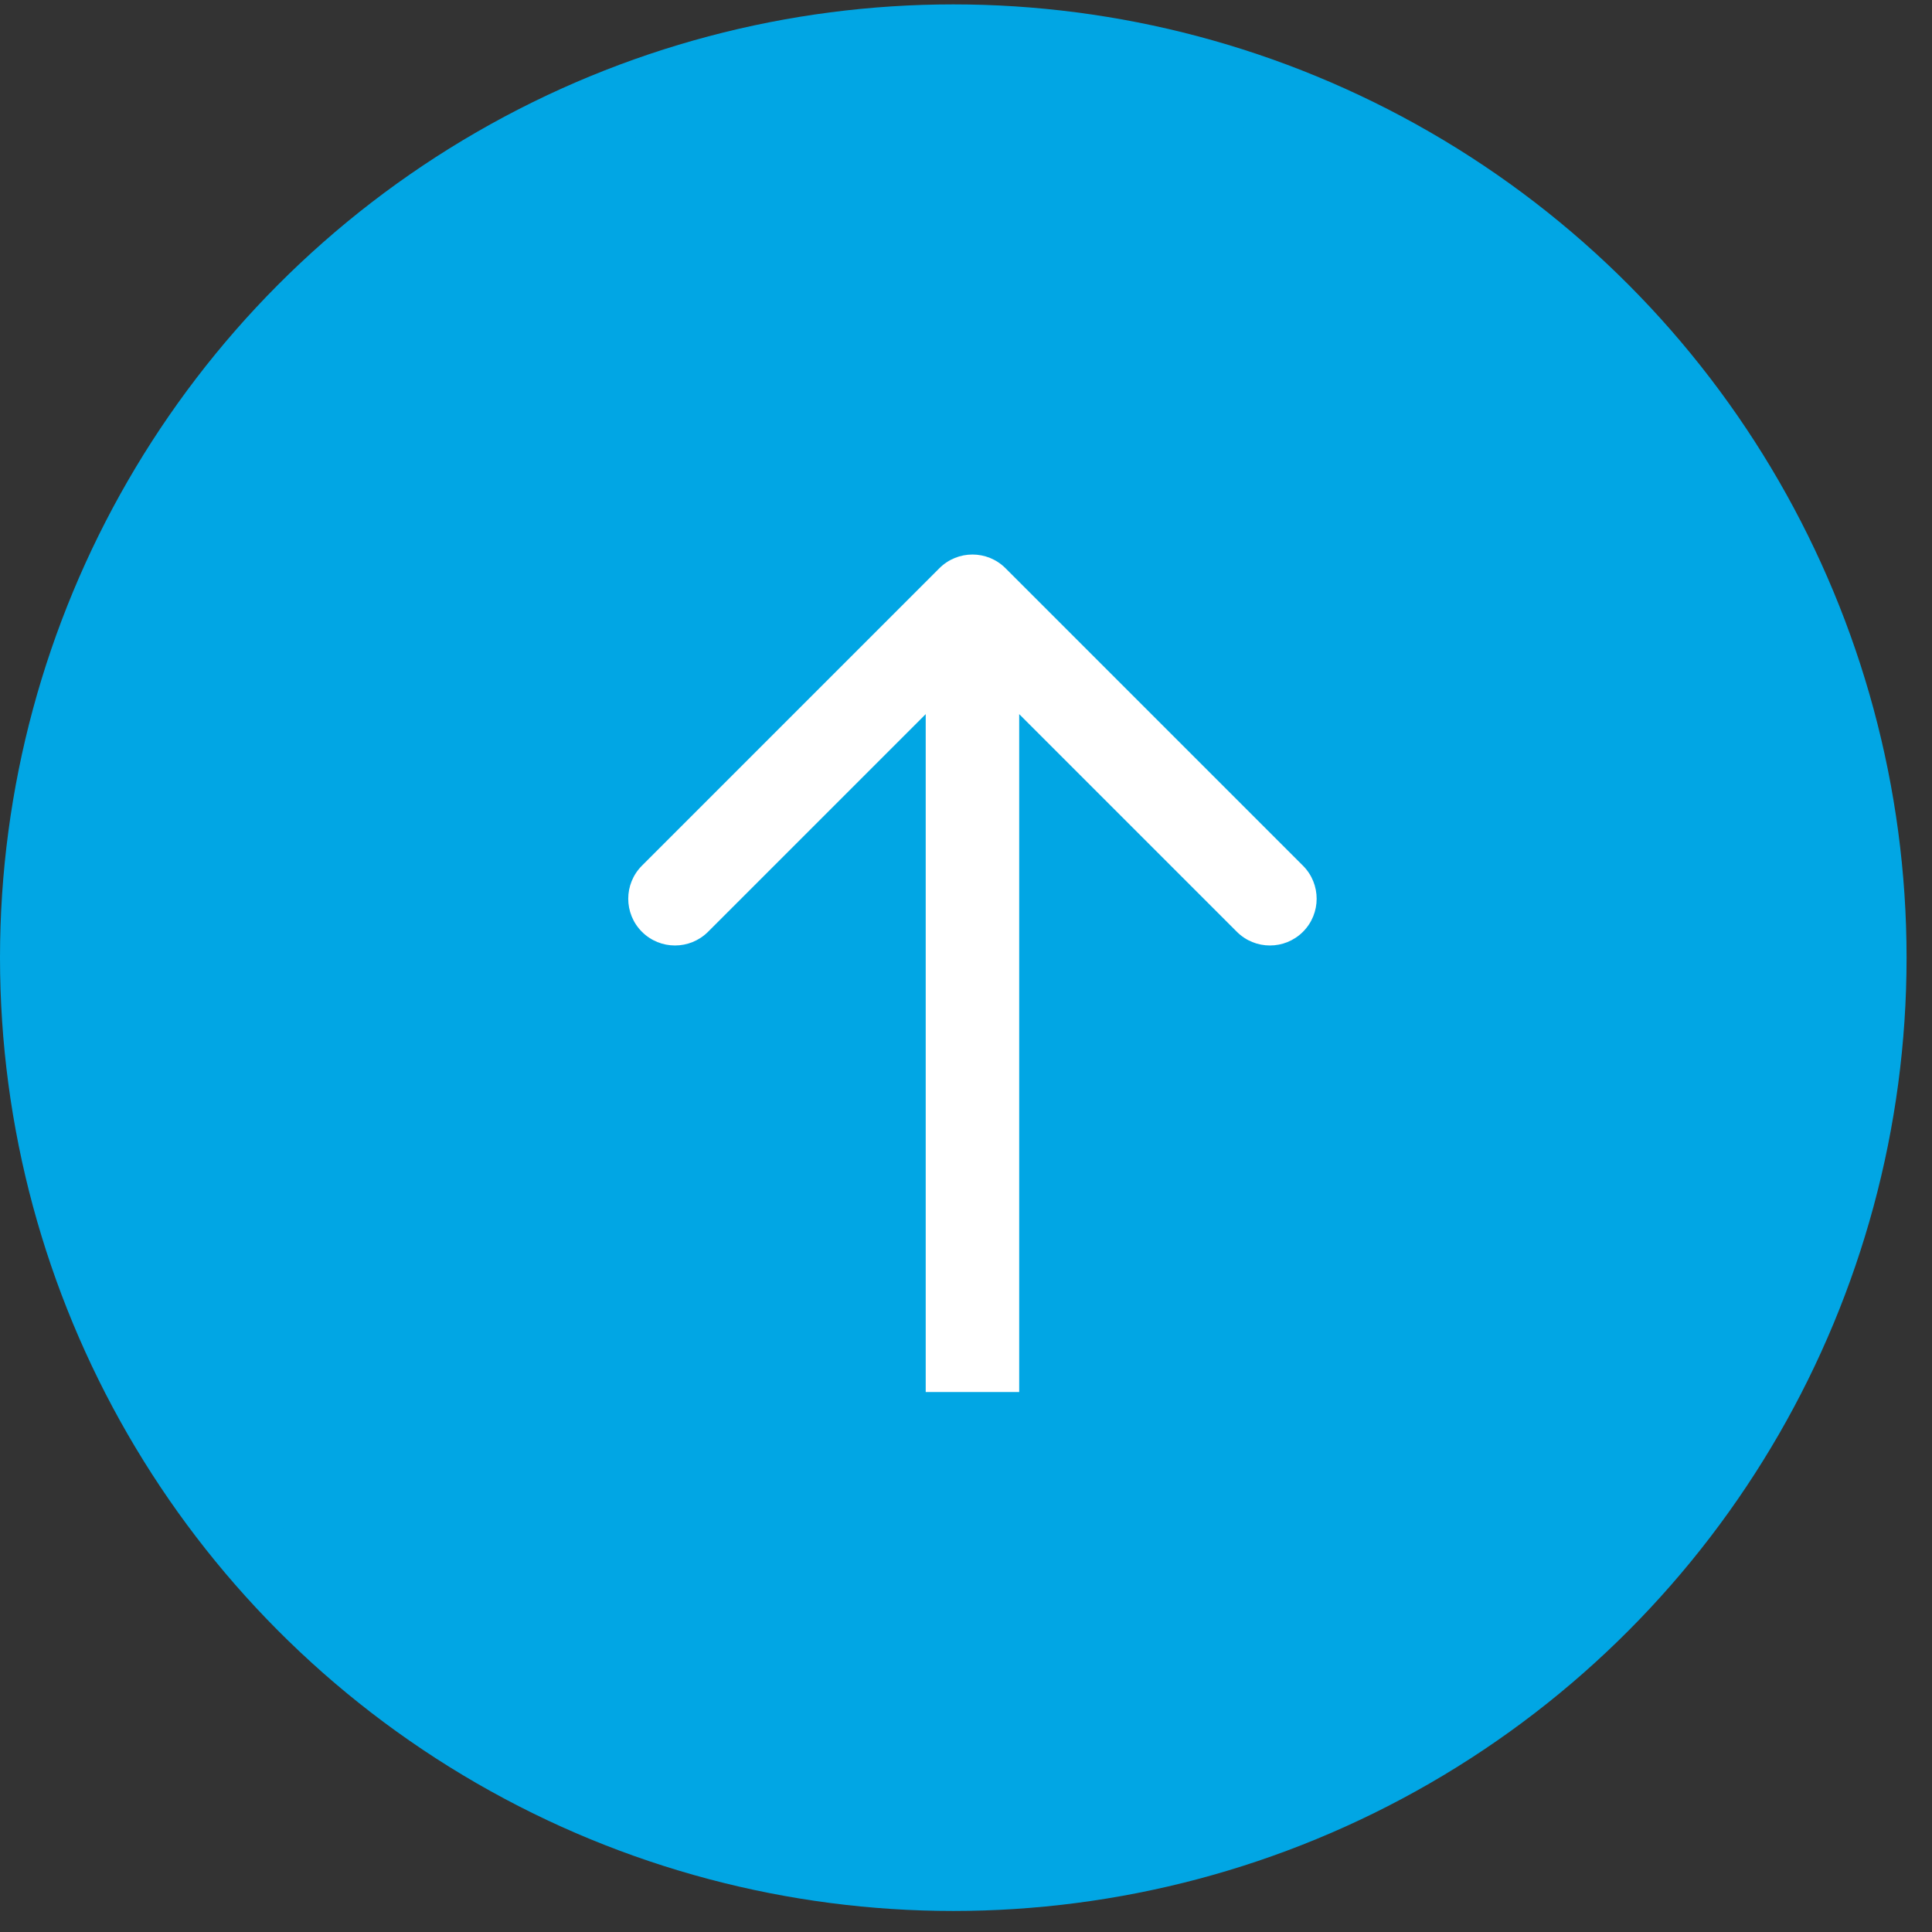
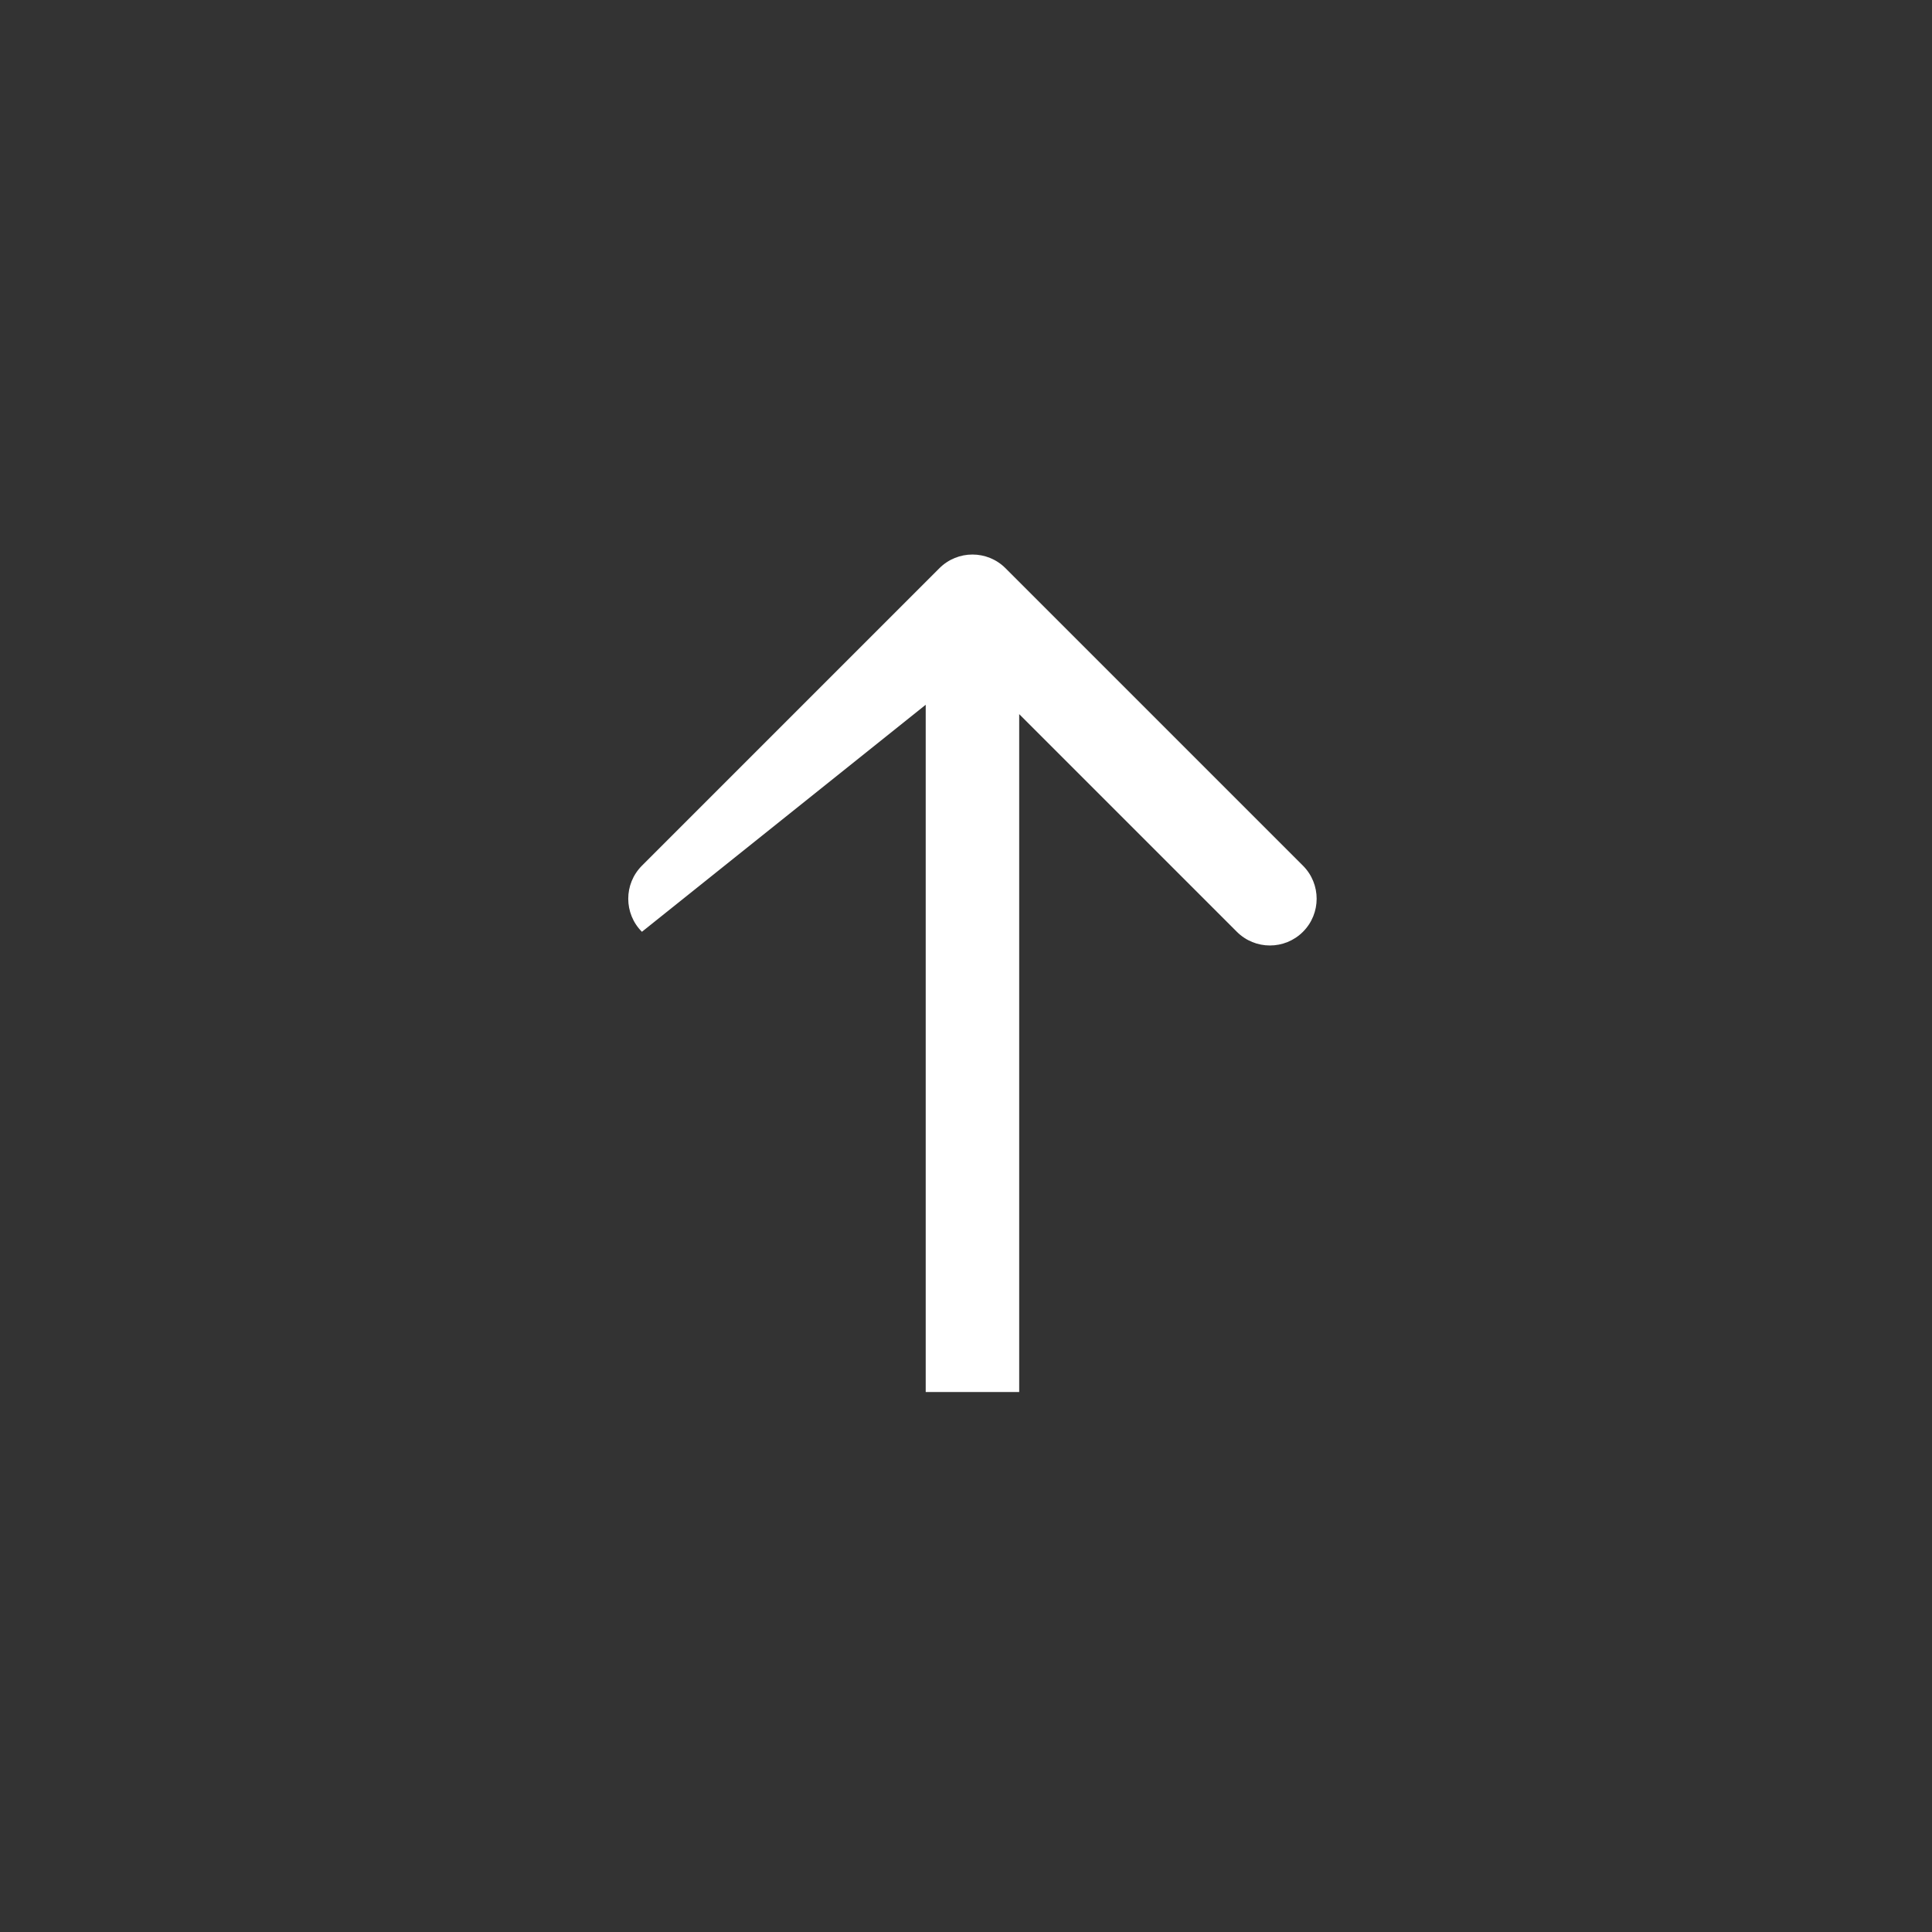
<svg xmlns="http://www.w3.org/2000/svg" width="62" height="62" viewBox="0 0 62 62" fill="none">
  <rect x="0" y="0" width="62" height="62" fill="#333333" stroke="none" />
-   <circle cx="30.592" cy="30.733" r="29.414" fill="#01A6E4" stroke="#01A6E4" stroke-width="2.356" />
-   <path d="M32.268 18.235C31.682 17.649 30.732 17.649 30.146 18.235L20.6 27.781C20.015 28.367 20.015 29.317 20.6 29.902C21.186 30.488 22.136 30.488 22.722 29.902L31.207 21.417L39.692 29.902C40.278 30.488 41.228 30.488 41.814 29.902C42.399 29.317 42.399 28.367 41.814 27.781L32.268 18.235ZM31.207 44.672L32.707 44.672L32.707 19.296L31.207 19.296L29.707 19.296L29.707 44.672L31.207 44.672Z" fill="white" />
+   <path d="M32.268 18.235C31.682 17.649 30.732 17.649 30.146 18.235L20.6 27.781C20.015 28.367 20.015 29.317 20.6 29.902L31.207 21.417L39.692 29.902C40.278 30.488 41.228 30.488 41.814 29.902C42.399 29.317 42.399 28.367 41.814 27.781L32.268 18.235ZM31.207 44.672L32.707 44.672L32.707 19.296L31.207 19.296L29.707 19.296L29.707 44.672L31.207 44.672Z" fill="white" />
</svg>